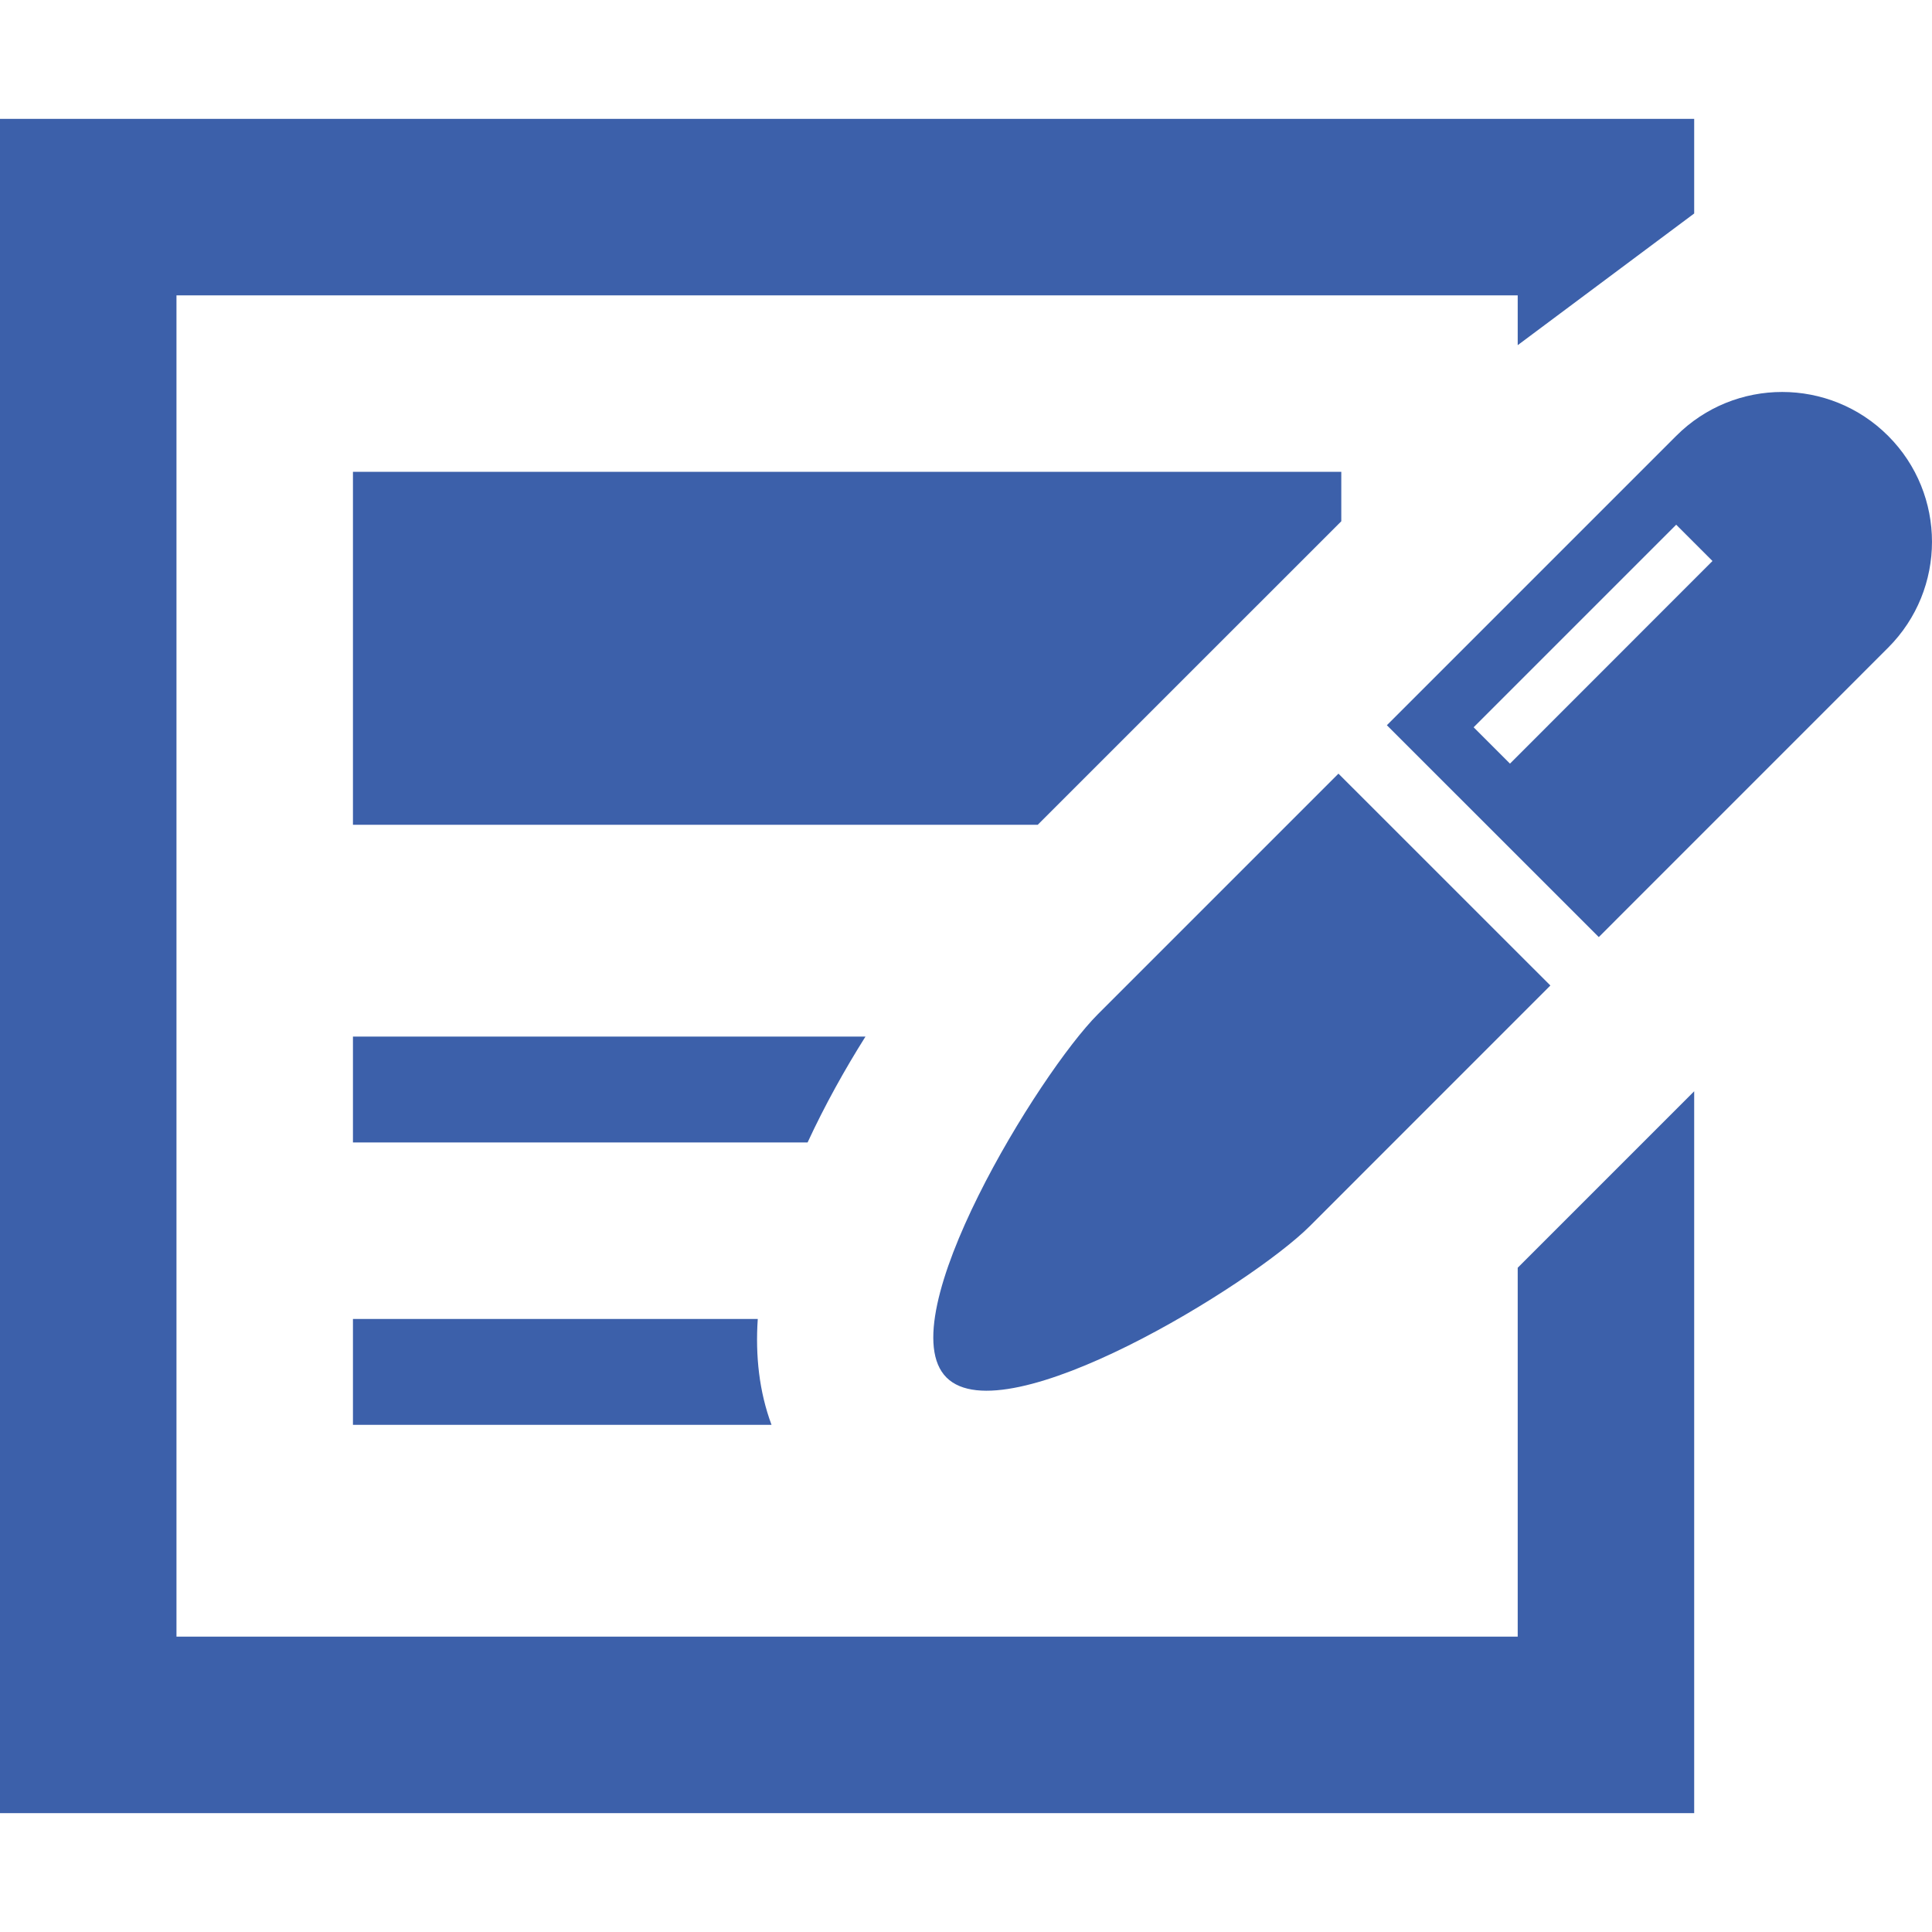
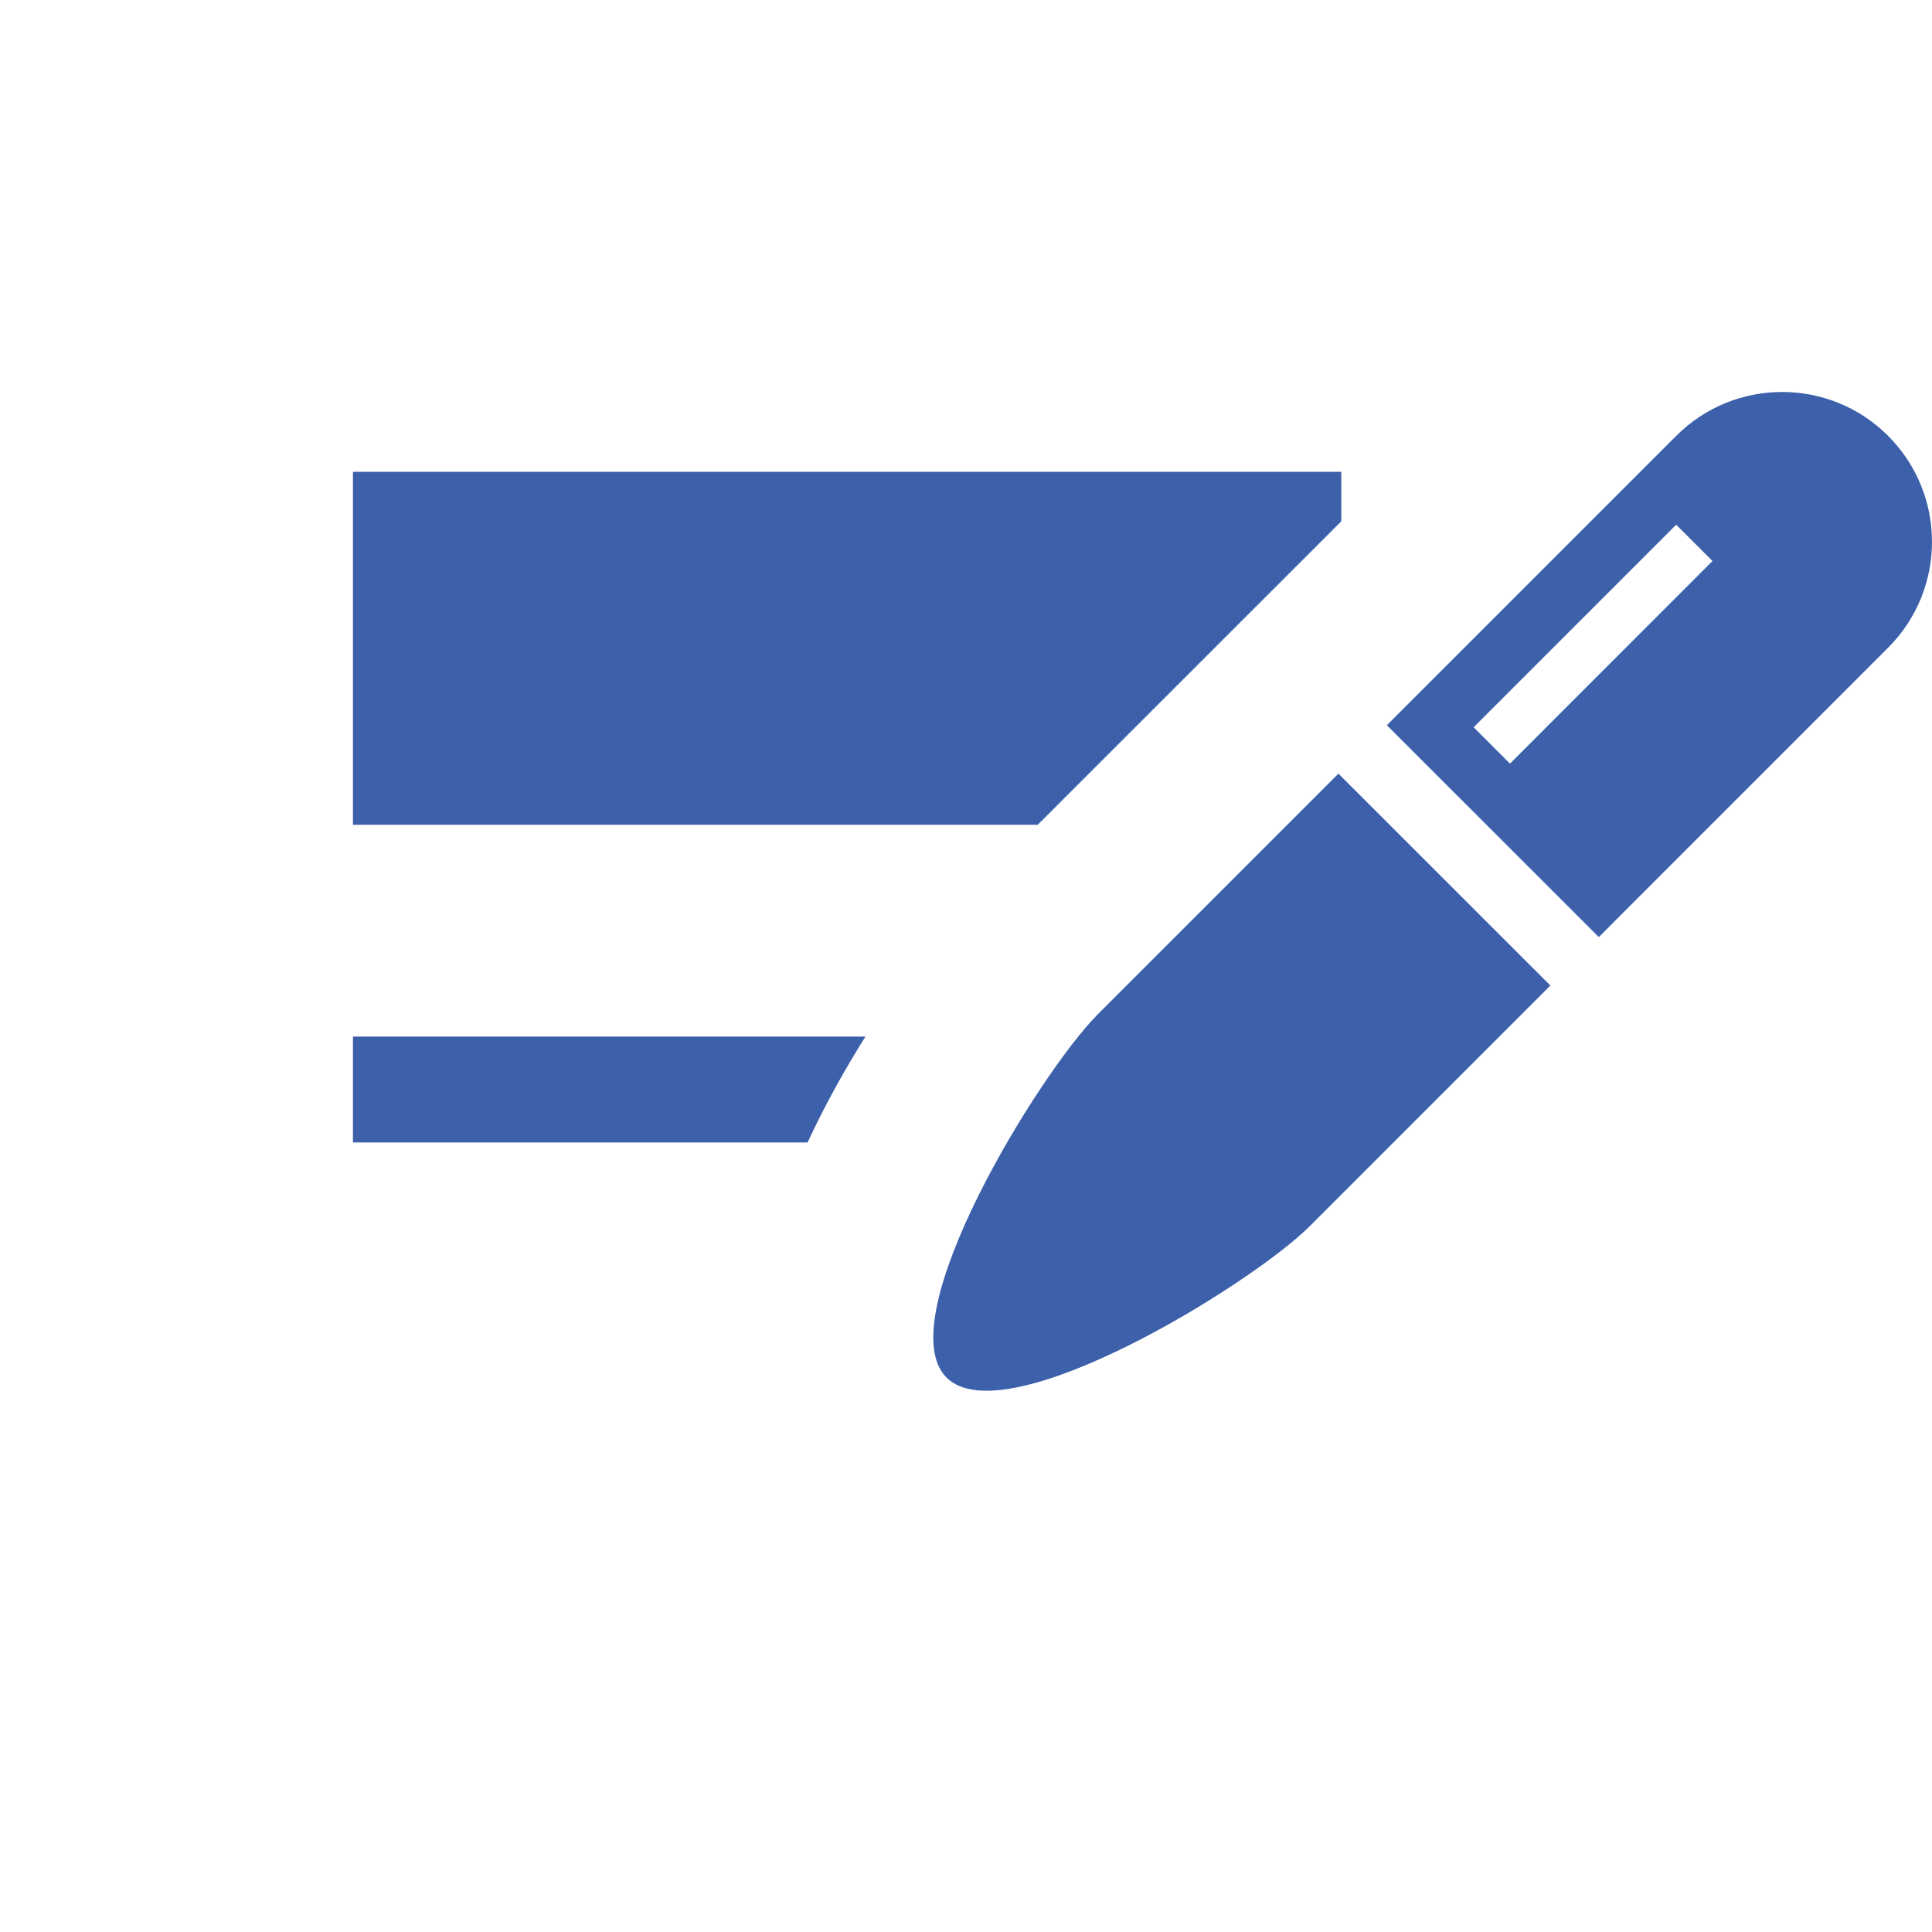
<svg xmlns="http://www.w3.org/2000/svg" id="icon" width="320" height="320" viewBox="0 0 320 320">
  <rect width="320" height="320" style="fill:none;" />
  <polygon points="58.46 136.61 171.88 136.61 221.69 86.81 222.16 86.34 222.16 78.15 58.46 78.15 58.46 136.61" style="fill:#3c60aa;" />
-   <polygon points="251.38 271.08 29.23 271.08 29.23 48.92 251.38 48.92 251.38 57.17 280.61 35.36 280.61 19.69 0 19.69 0 300.31 280.61 300.31 280.61 180.75 251.38 209.98 251.38 271.08" style="fill:#3c60aa;" />
  <path d="M143.35,171.69H58.46v17.54h75.3c2.87-6.2,6.2-12.16,9.59-17.54Z" style="fill:#3c60aa;" />
-   <path d="M58.46,218.46v17.54h69.33c-2.05-5.5-2.69-11.46-2.28-17.54H58.46Z" style="fill:#3c60aa;" />
-   <path d="M181.84,167.99c-9.69,9.69-34.76,50.48-25.07,60.17,9.69,9.69,50.48-15.38,60.17-25.07l39.85-39.86-35.1-35.09-39.85,39.85Z" style="fill:#3c60aa;" />
+   <path d="M181.84,167.99c-9.69,9.69-34.76,50.48-25.07,60.17,9.69,9.69,50.48-15.38,60.17-25.07l39.85-39.86-35.1-35.09-39.85,39.85" style="fill:#3c60aa;" />
  <path d="M312.73,72.19c-9.69-9.69-25.41-9.69-35.09,0l-47.93,47.93,35.1,35.09,47.92-47.93c9.69-9.69,9.69-25.4,0-35.09ZM250.1,126.48l-6.02-6.02,33.55-33.55,6.01,6.01-33.54,33.56Z" style="fill:#3c60aa;" />
</svg>